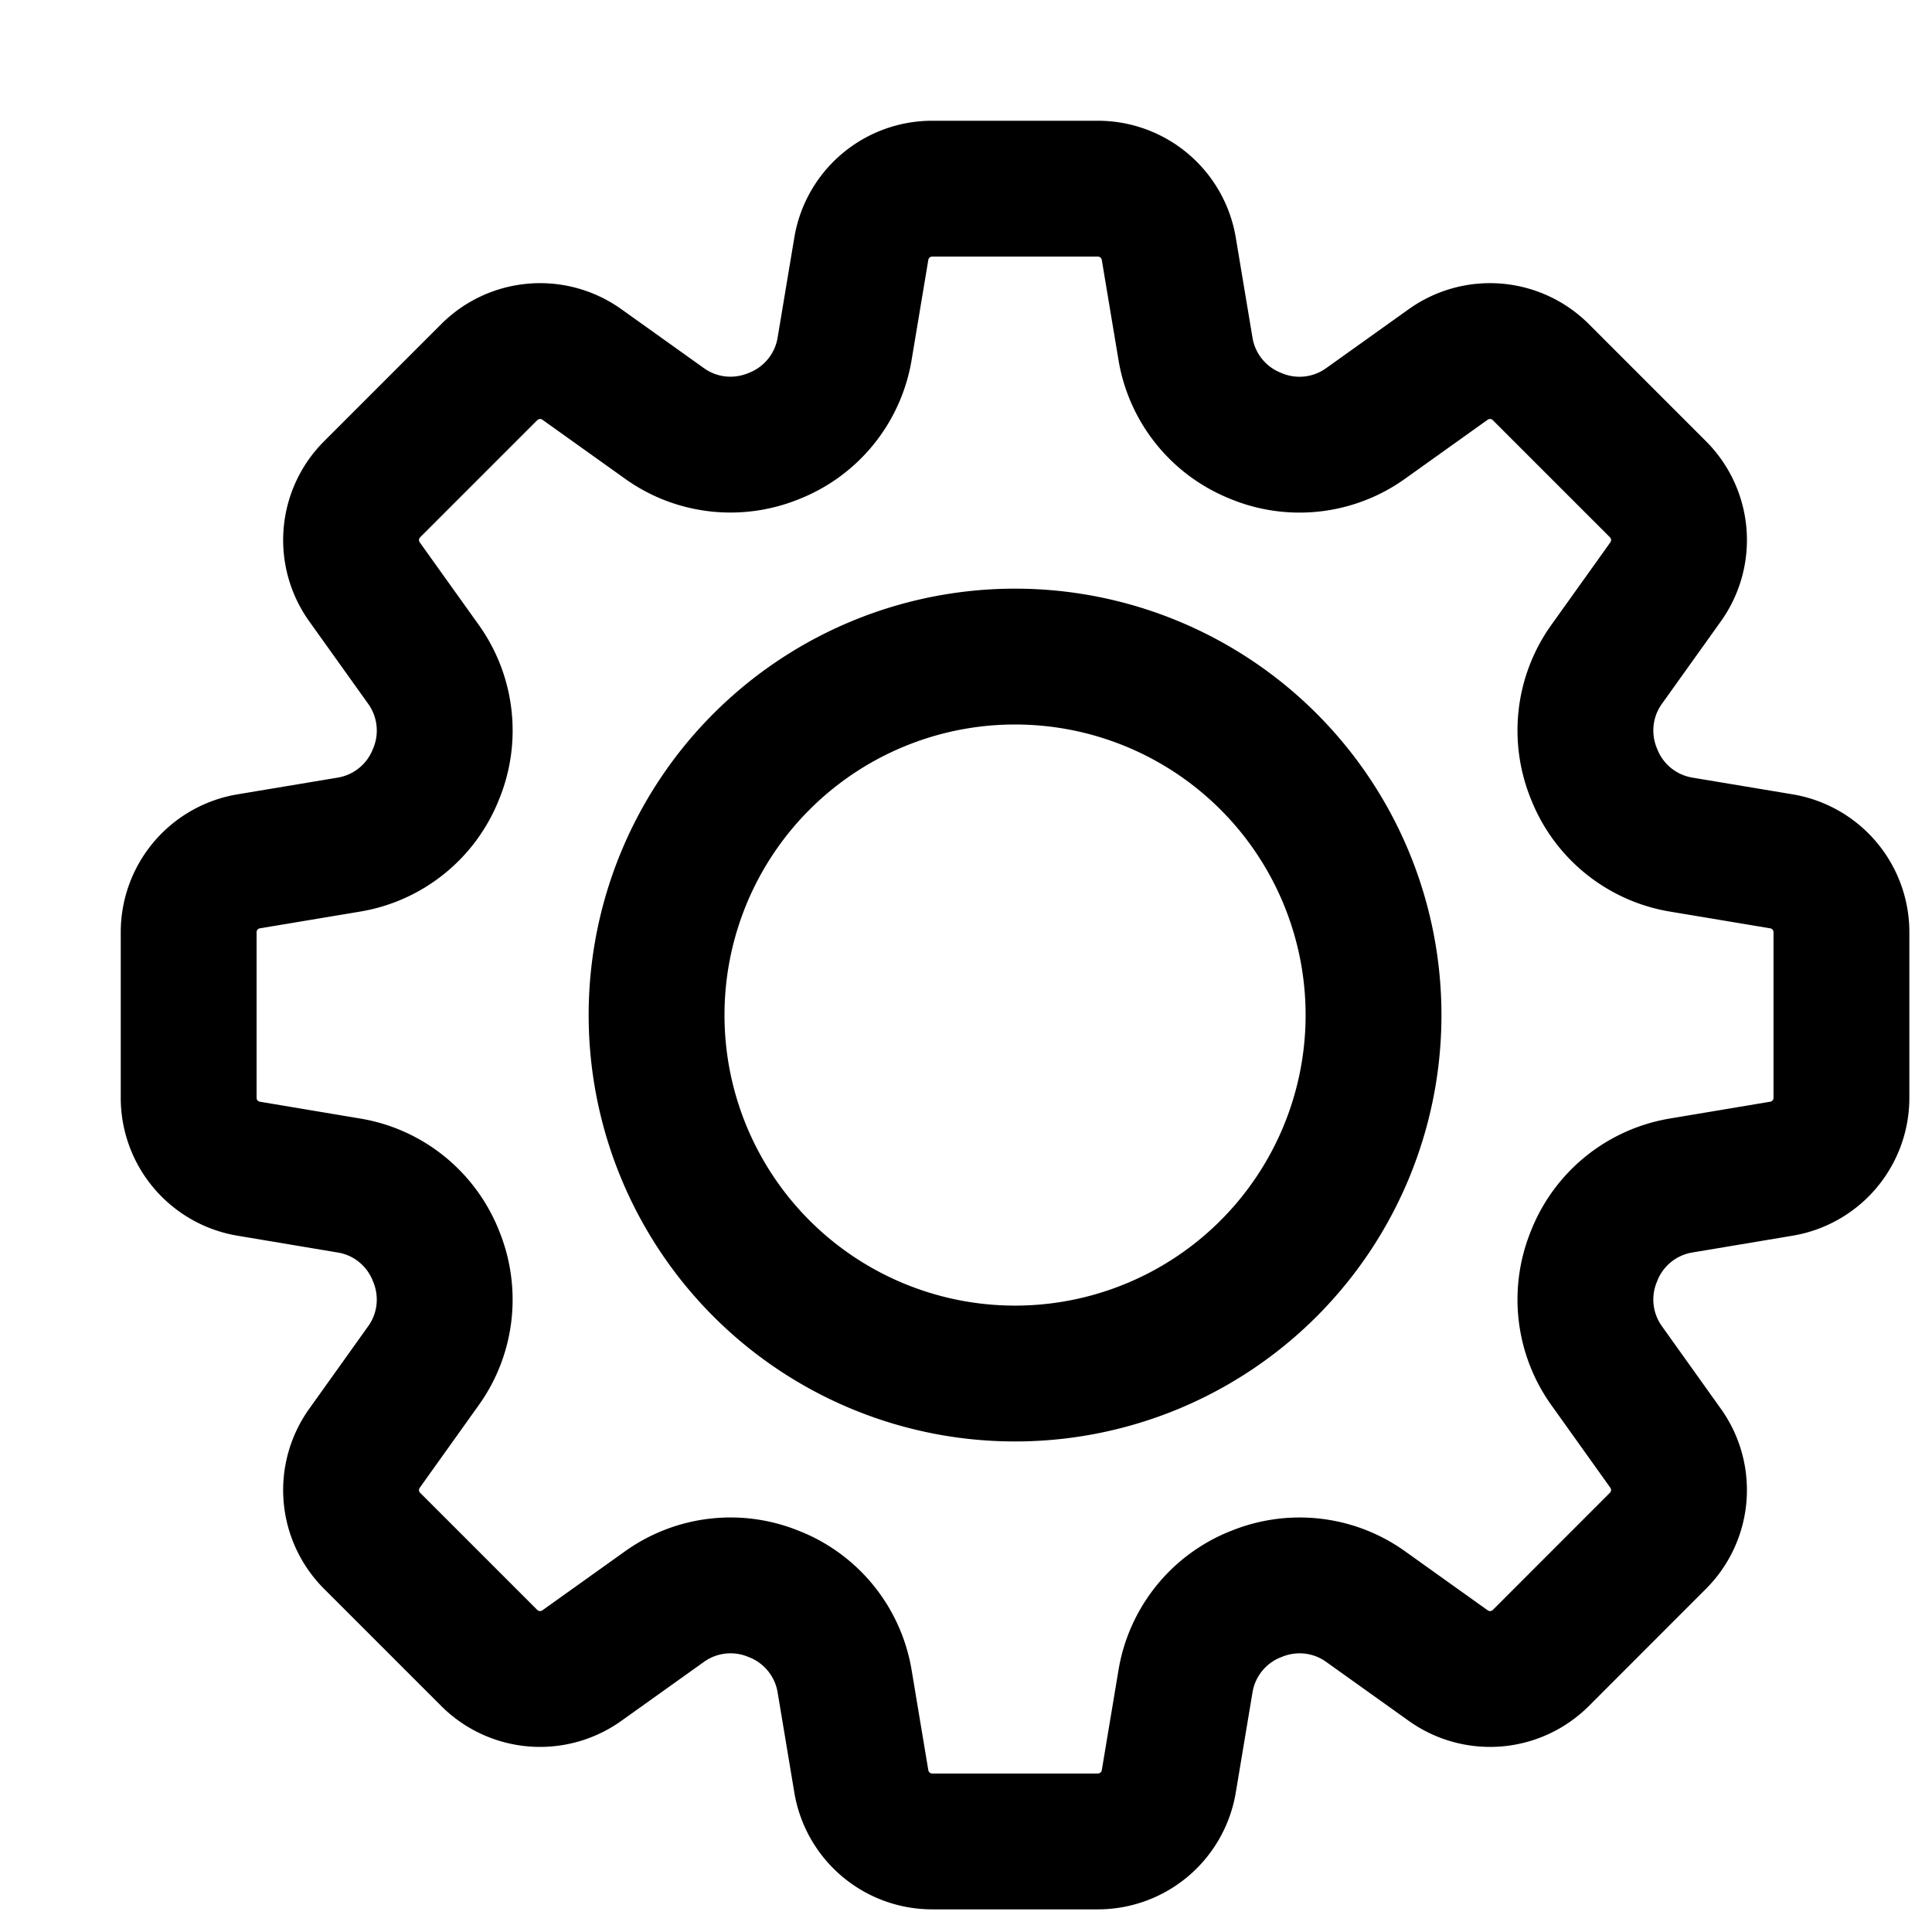
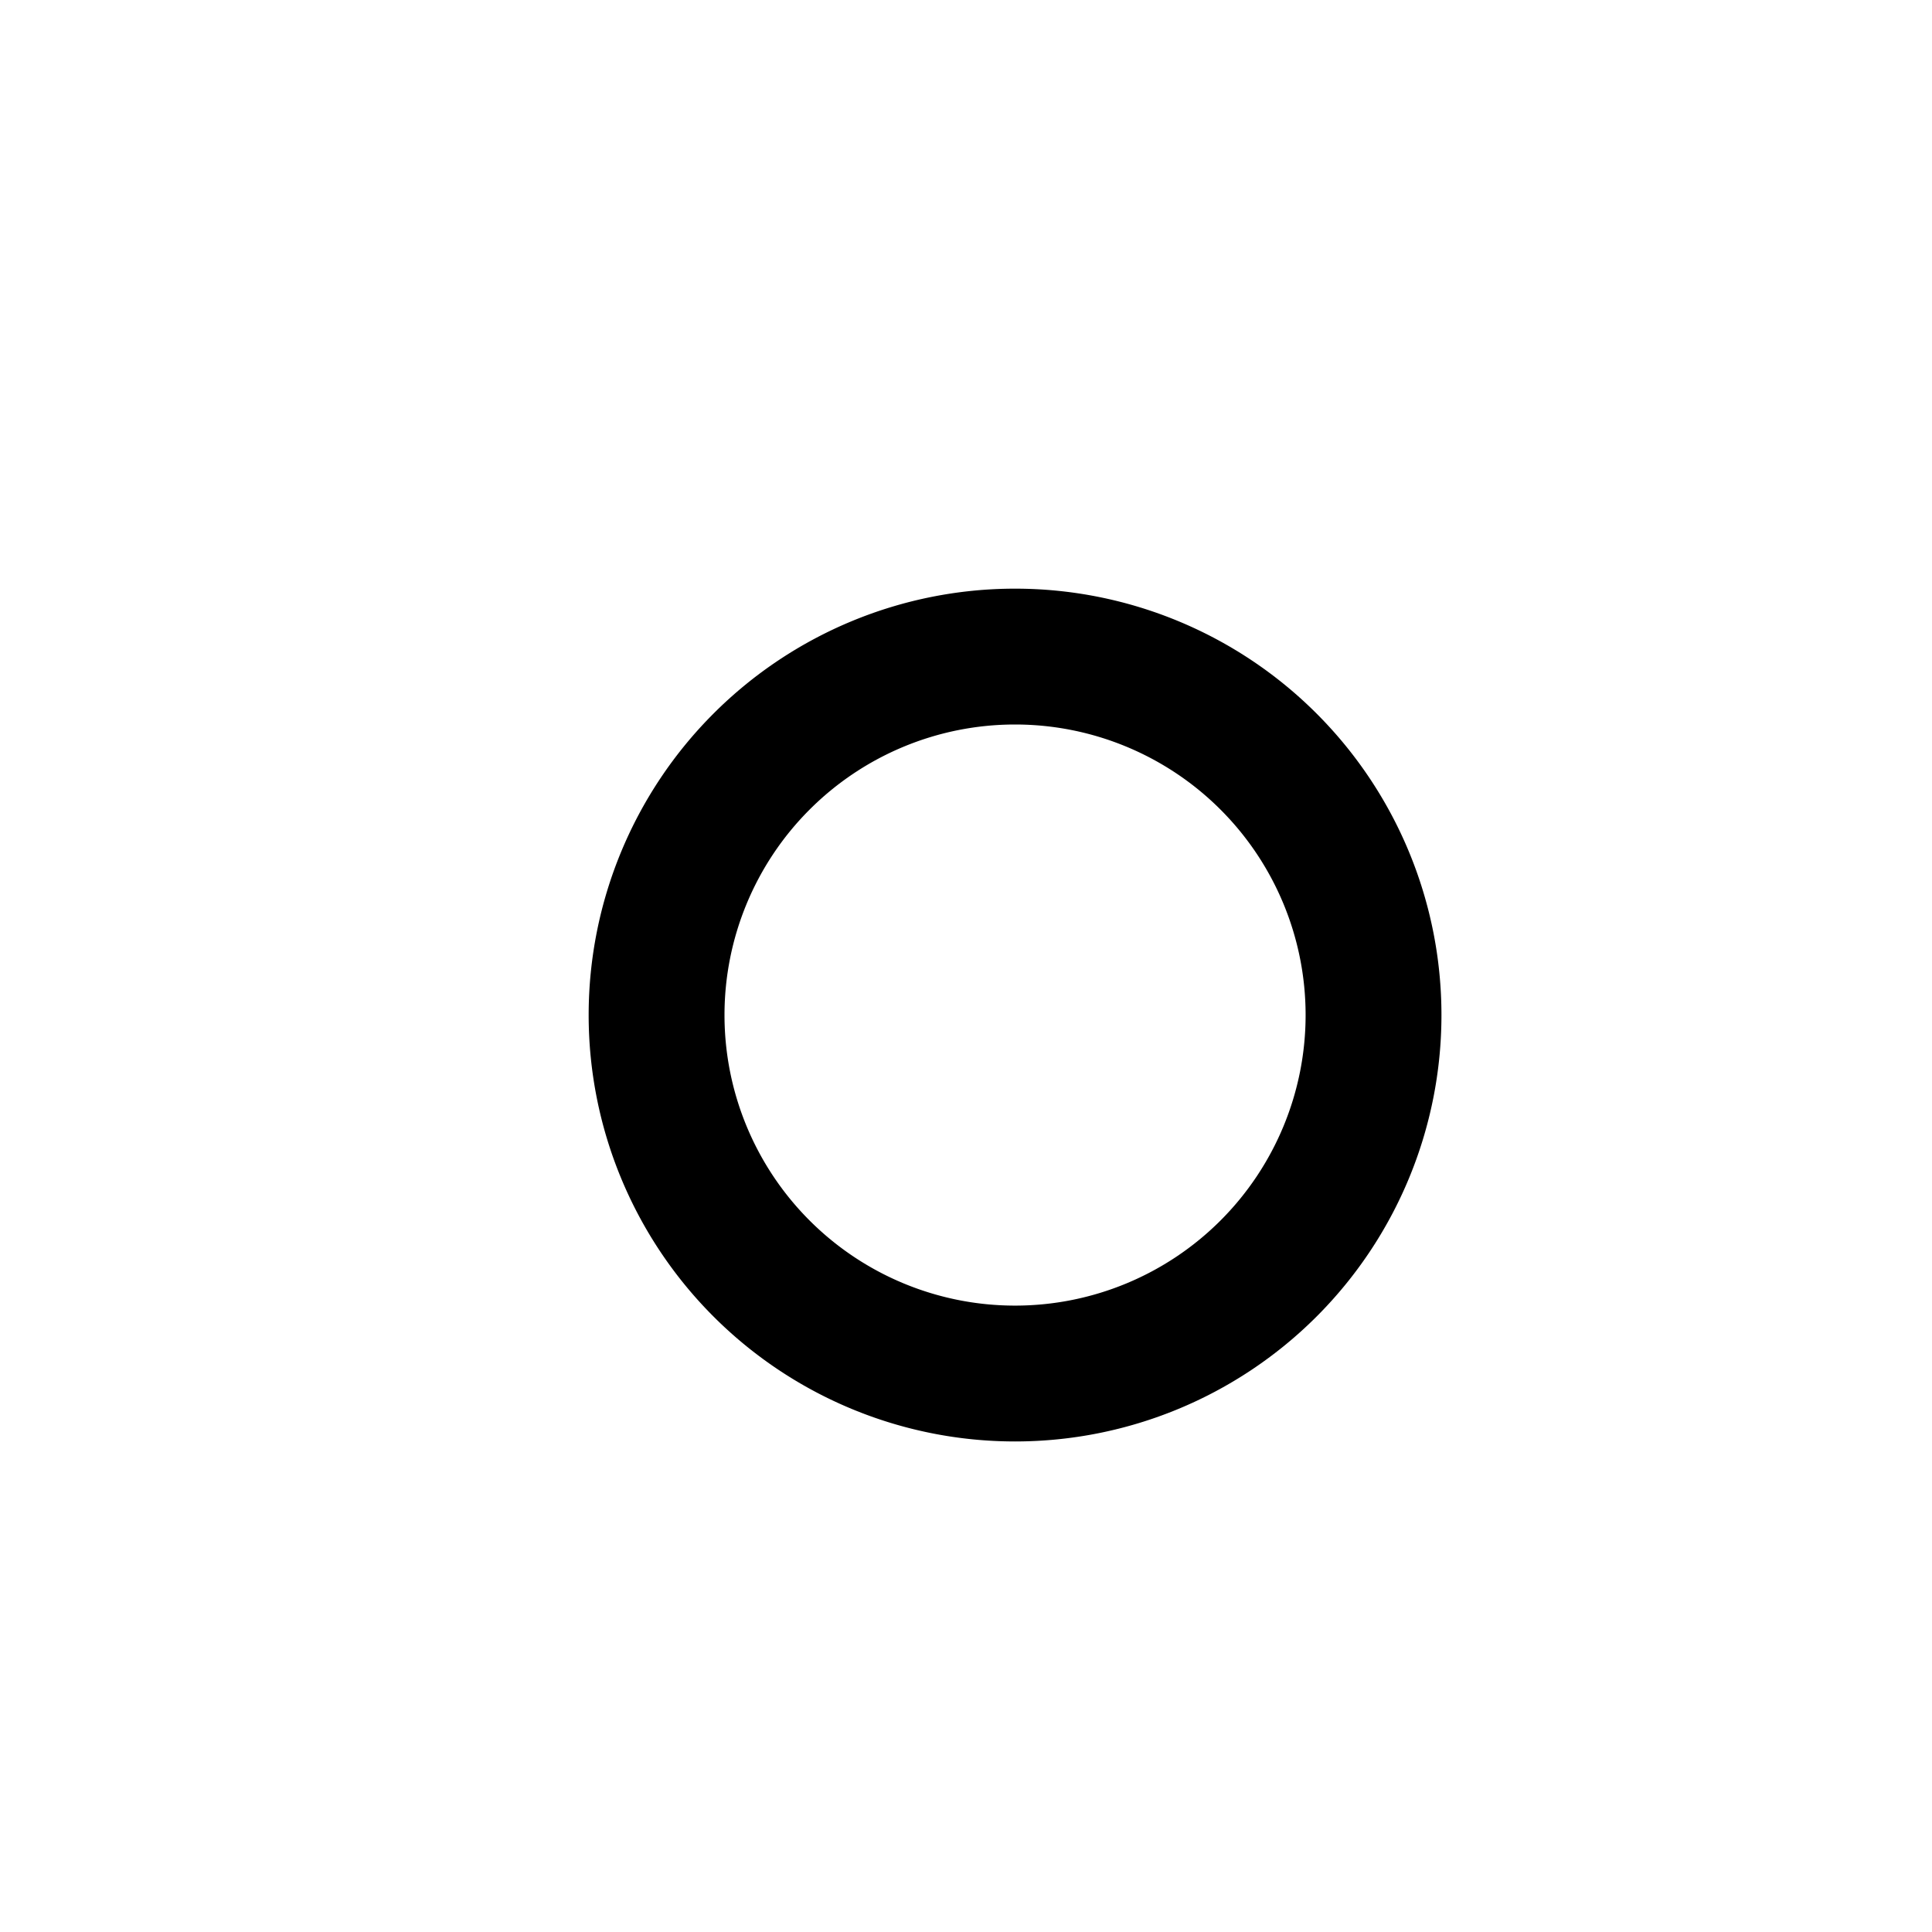
<svg xmlns="http://www.w3.org/2000/svg" viewBox="-18 -18 256 256" width="20" height="20">
  <defs />
  <g fill="none" fill-rule="evenodd" stroke="currentColor" stroke-linecap="round" stroke-linejoin="round" stroke-width="18">
-     <path d="M226 127.48v-21.96a9.52 9.52 0 00-7.96-9.39l-13.3-2.22a15.05 15.05 0 01-11.44-9.15l-.06-.15c-2-4.81-1.4-10.3 1.62-14.54l7.84-10.97a9.52 9.52 0 00-1.01-12.27l-15.52-15.52a9.53 9.53 0 00-12.27-1.02l-10.98 7.84a15.04 15.04 0 01-14.69 1.56 15.06 15.06 0 01-9.14-11.43l-2.22-13.3a9.53 9.53 0 00-9.4-7.96h-21.95a9.52 9.52 0 00-9.39 7.95l-2.22 13.3a15.07 15.07 0 01-9.3 11.5c-4.81 2-10.3 1.4-14.53-1.62L59.1 30.29a9.53 9.53 0 00-12.27 1.02L31.31 46.83A9.51 9.51 0 0030.3 59.1l7.84 10.97a15.06 15.06 0 011.62 14.54l-.06.15a15.05 15.05 0 01-11.44 9.15l-13.3 2.22A9.52 9.52 0 007 105.52v21.96a9.52 9.52 0 007.95 9.38l13.3 2.23c5.16.85 9.46 4.32 11.45 9.14l.06.16c2 4.8 1.4 10.3-1.62 14.53L30.3 173.9a9.51 9.51 0 001 12.26l15.53 15.53a9.53 9.53 0 0012.27 1.01l10.98-7.84a15.04 15.04 0 0114.53-1.62l.16.06a15.07 15.07 0 019.14 11.43l2.22 13.31a9.52 9.52 0 009.4 7.96h21.95a9.53 9.53 0 009.39-7.96l2.22-13.3a15.06 15.06 0 019.14-11.44l.16-.06c4.8-2 10.3-1.4 14.53 1.62l10.98 7.84a9.53 9.53 0 0012.27-1.01l15.52-15.53a9.51 9.51 0 001.01-12.26l-7.84-10.98a15.06 15.06 0 01-1.62-14.53l.06-.16a15.05 15.05 0 0111.43-9.14l13.31-2.23a9.52 9.52 0 007.96-9.38z" />
    <path d="M164 116.5a47.5 47.5 0 11-95 0 47.5 47.5 0 0195 0z" />
  </g>
</svg>